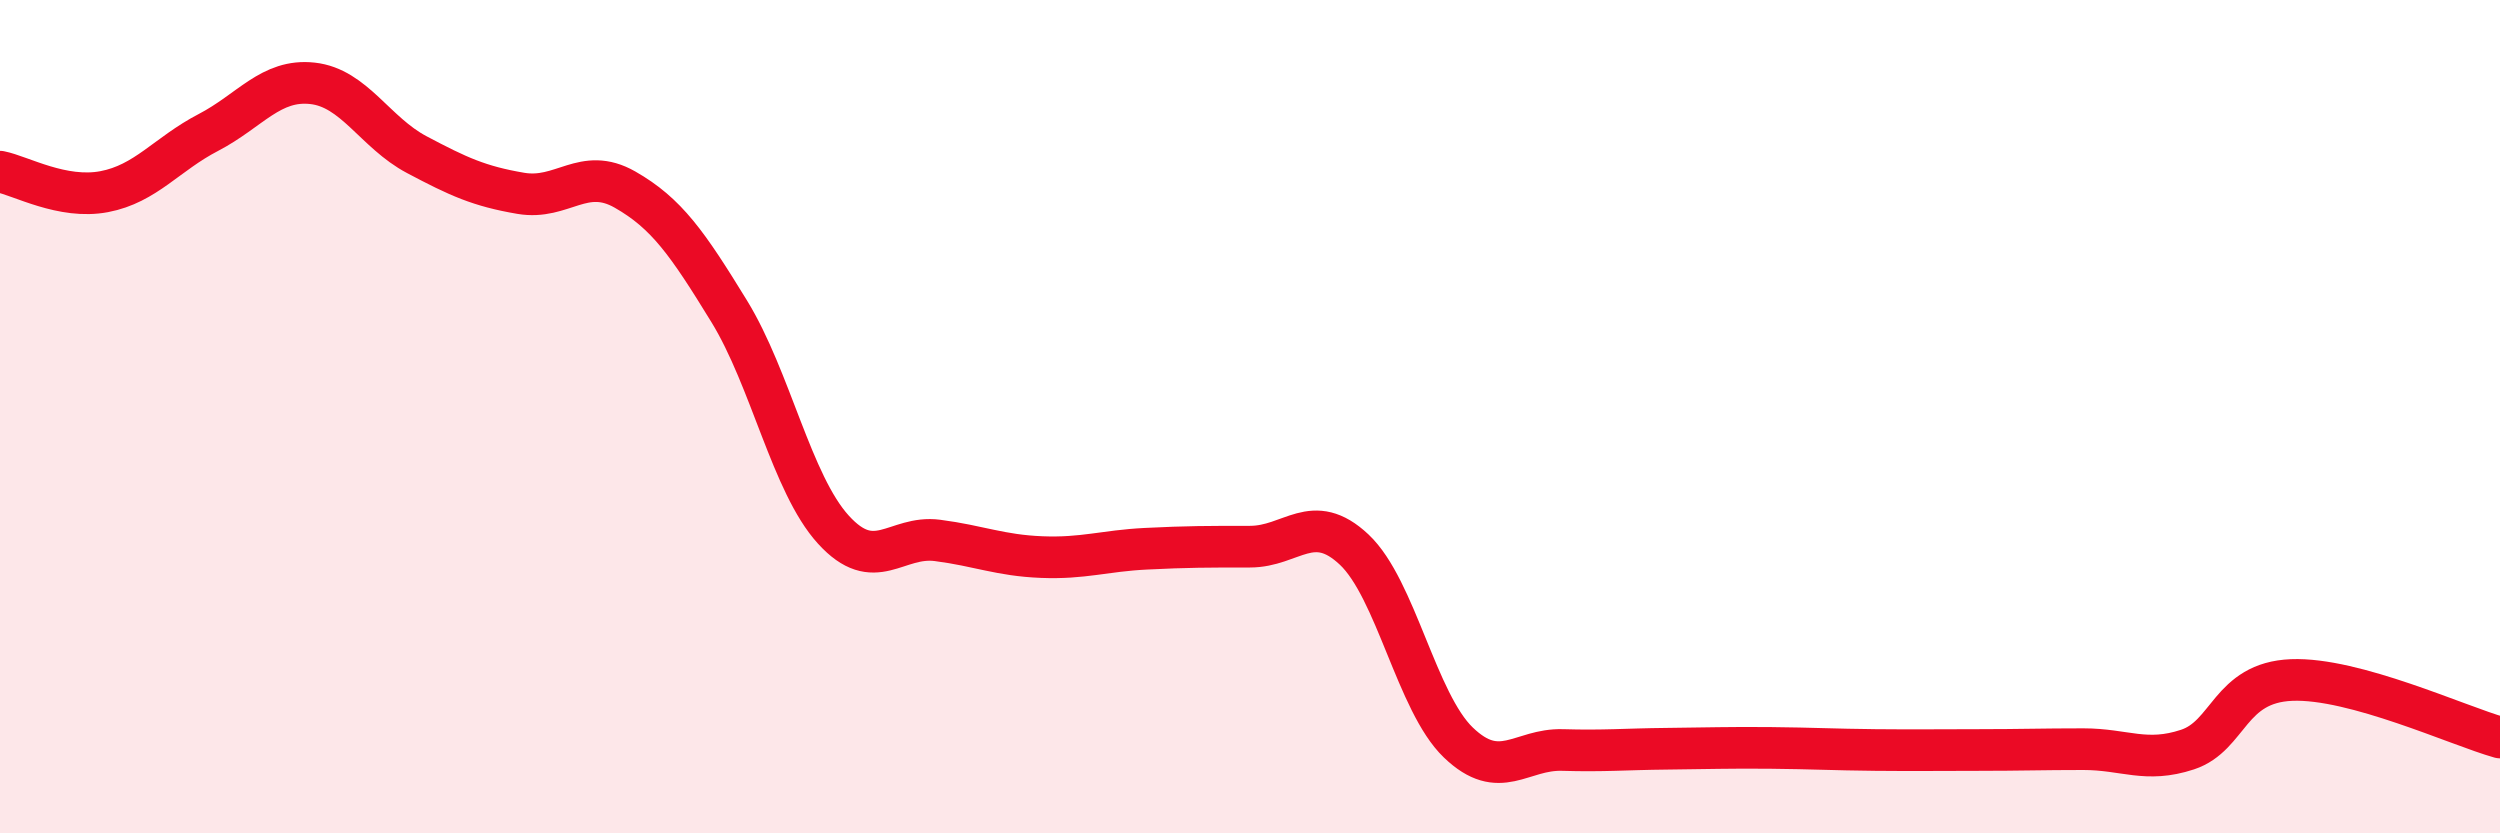
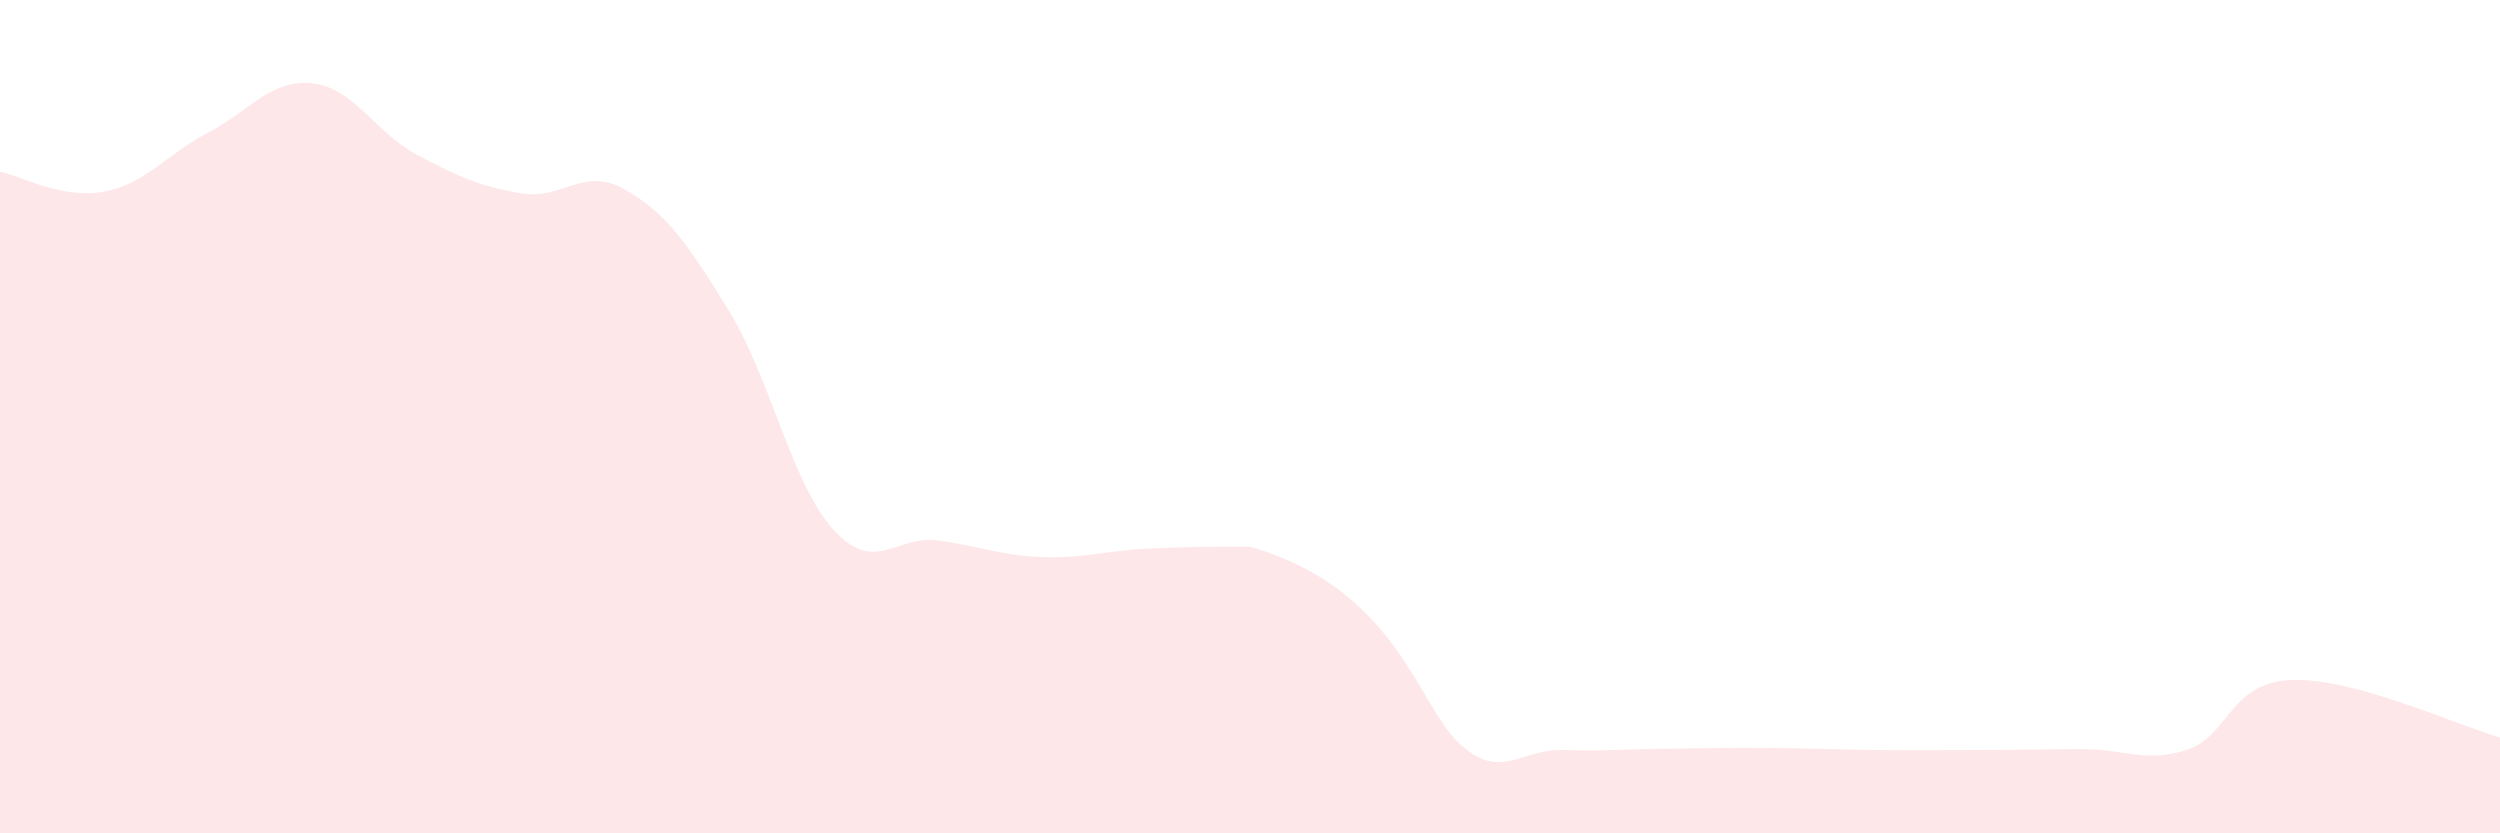
<svg xmlns="http://www.w3.org/2000/svg" width="60" height="20" viewBox="0 0 60 20">
-   <path d="M 0,4.12 C 0.5,4.22 1.5,4.79 2.5,4.6 C 3.5,4.41 4,3.7 5,3.18 C 6,2.66 6.5,1.89 7.5,2 C 8.5,2.11 9,3.18 10,3.71 C 11,4.24 11.5,4.47 12.5,4.64 C 13.5,4.81 14,3.98 15,4.55 C 16,5.12 16.5,5.84 17.5,7.47 C 18.5,9.1 19,11.61 20,12.71 C 21,13.81 21.5,12.84 22.5,12.97 C 23.5,13.1 24,13.33 25,13.37 C 26,13.41 26.5,13.22 27.5,13.17 C 28.5,13.12 29,13.12 30,13.12 C 31,13.12 31.5,12.25 32.5,13.19 C 33.5,14.13 34,16.86 35,17.82 C 36,18.78 36.5,17.97 37.5,18 C 38.5,18.03 39,17.98 40,17.97 C 41,17.96 41.5,17.94 42.5,17.95 C 43.5,17.96 44,17.99 45,18 C 46,18.01 46.5,18 47.5,18 C 48.5,18 49,17.98 50,17.98 C 51,17.98 51.5,18.32 52.5,17.99 C 53.5,17.66 53.5,16.38 55,16.32 C 56.5,16.26 59,17.42 60,17.7L60 20L0 20Z" fill="#EB0A25" opacity="0.1" stroke-linecap="round" stroke-linejoin="round" />
-   <path d="M 0,4.12 C 0.5,4.22 1.5,4.79 2.5,4.6 C 3.5,4.41 4,3.7 5,3.18 C 6,2.66 6.5,1.89 7.5,2 C 8.5,2.11 9,3.18 10,3.71 C 11,4.24 11.5,4.47 12.5,4.64 C 13.5,4.81 14,3.98 15,4.55 C 16,5.12 16.5,5.84 17.5,7.47 C 18.5,9.1 19,11.61 20,12.71 C 21,13.81 21.5,12.84 22.5,12.97 C 23.5,13.1 24,13.33 25,13.37 C 26,13.41 26.5,13.22 27.5,13.17 C 28.5,13.12 29,13.12 30,13.12 C 31,13.12 31.5,12.25 32.5,13.19 C 33.5,14.13 34,16.86 35,17.82 C 36,18.78 36.5,17.97 37.5,18 C 38.5,18.03 39,17.98 40,17.97 C 41,17.96 41.5,17.94 42.5,17.95 C 43.5,17.96 44,17.99 45,18 C 46,18.01 46.5,18 47.5,18 C 48.5,18 49,17.98 50,17.98 C 51,17.98 51.5,18.32 52.5,17.99 C 53.5,17.66 53.5,16.38 55,16.32 C 56.5,16.26 59,17.42 60,17.7" stroke="#EB0A25" stroke-width="1" fill="none" stroke-linecap="round" stroke-linejoin="round" />
+   <path d="M 0,4.12 C 0.5,4.22 1.5,4.79 2.5,4.6 C 3.5,4.41 4,3.7 5,3.18 C 6,2.66 6.5,1.89 7.5,2 C 8.5,2.11 9,3.18 10,3.71 C 11,4.24 11.5,4.47 12.5,4.64 C 13.5,4.81 14,3.98 15,4.55 C 16,5.12 16.5,5.84 17.5,7.47 C 18.5,9.1 19,11.61 20,12.71 C 21,13.81 21.5,12.84 22.5,12.97 C 23.5,13.1 24,13.33 25,13.37 C 26,13.41 26.5,13.22 27.5,13.17 C 28.5,13.12 29,13.12 30,13.12 C 33.5,14.13 34,16.86 35,17.82 C 36,18.78 36.5,17.97 37.5,18 C 38.5,18.03 39,17.98 40,17.97 C 41,17.96 41.5,17.94 42.5,17.95 C 43.5,17.96 44,17.99 45,18 C 46,18.01 46.5,18 47.5,18 C 48.5,18 49,17.98 50,17.98 C 51,17.98 51.5,18.32 52.5,17.99 C 53.5,17.66 53.5,16.38 55,16.32 C 56.5,16.26 59,17.42 60,17.7L60 20L0 20Z" fill="#EB0A25" opacity="0.1" stroke-linecap="round" stroke-linejoin="round" />
</svg>